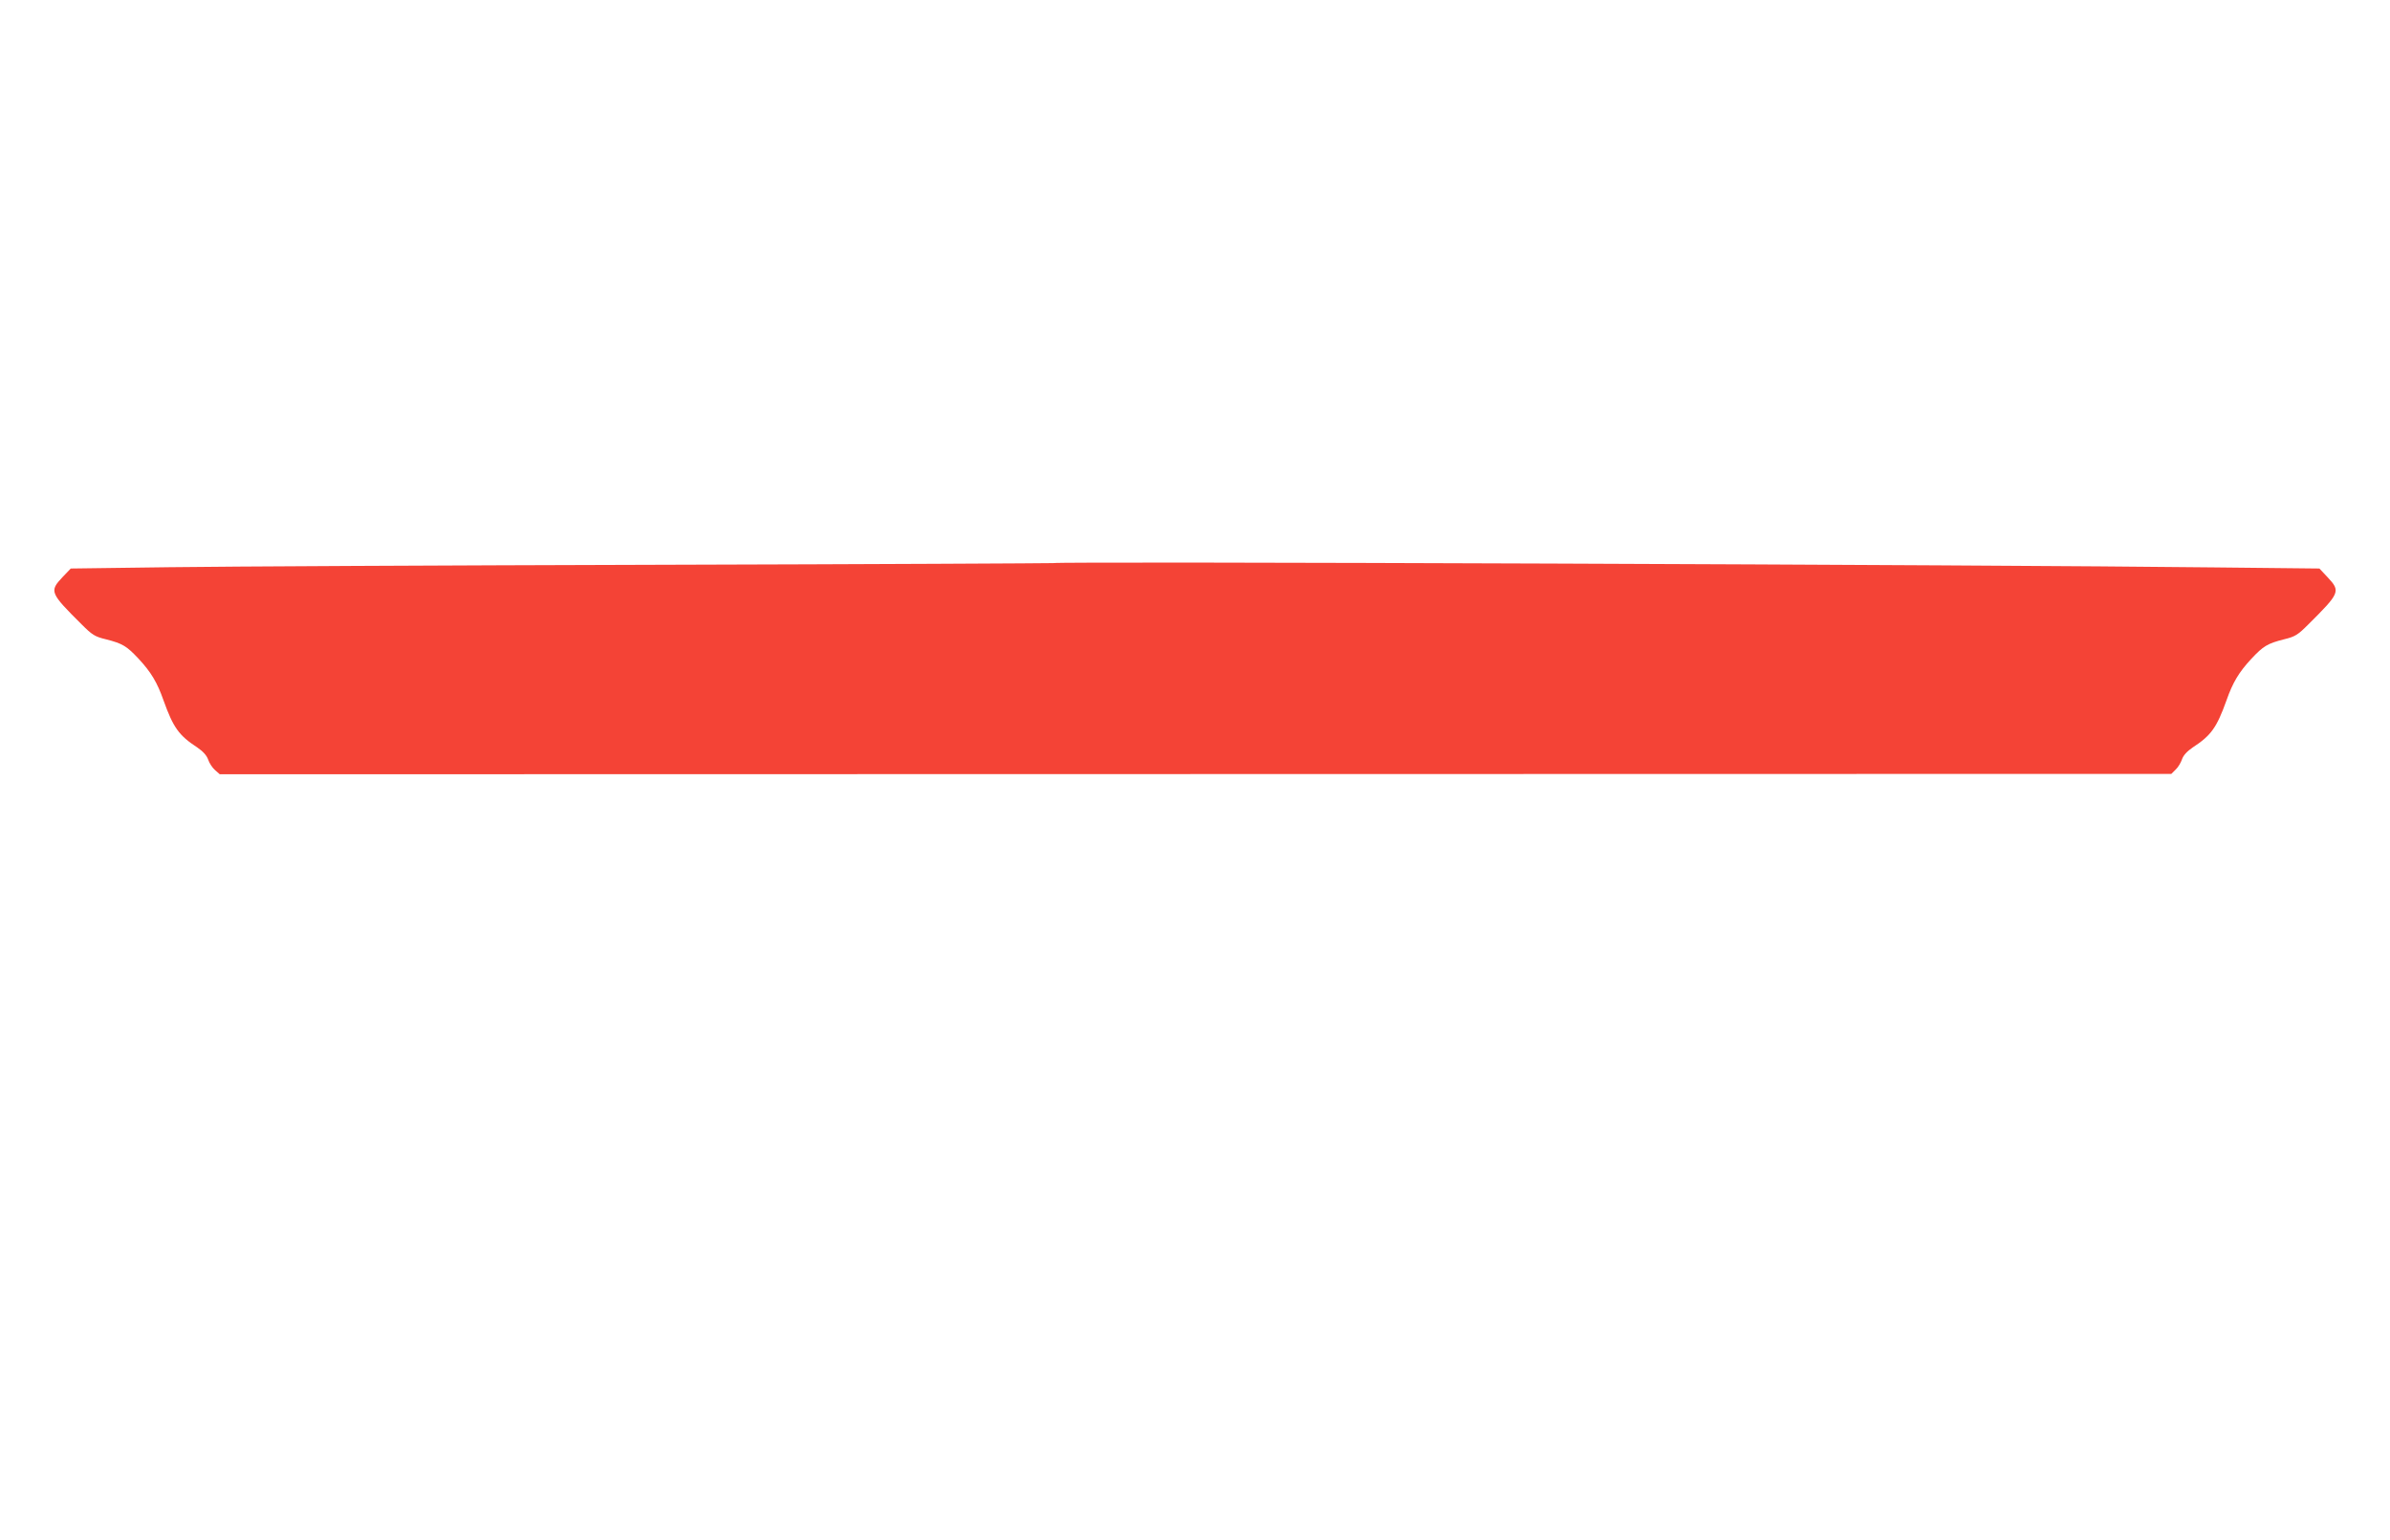
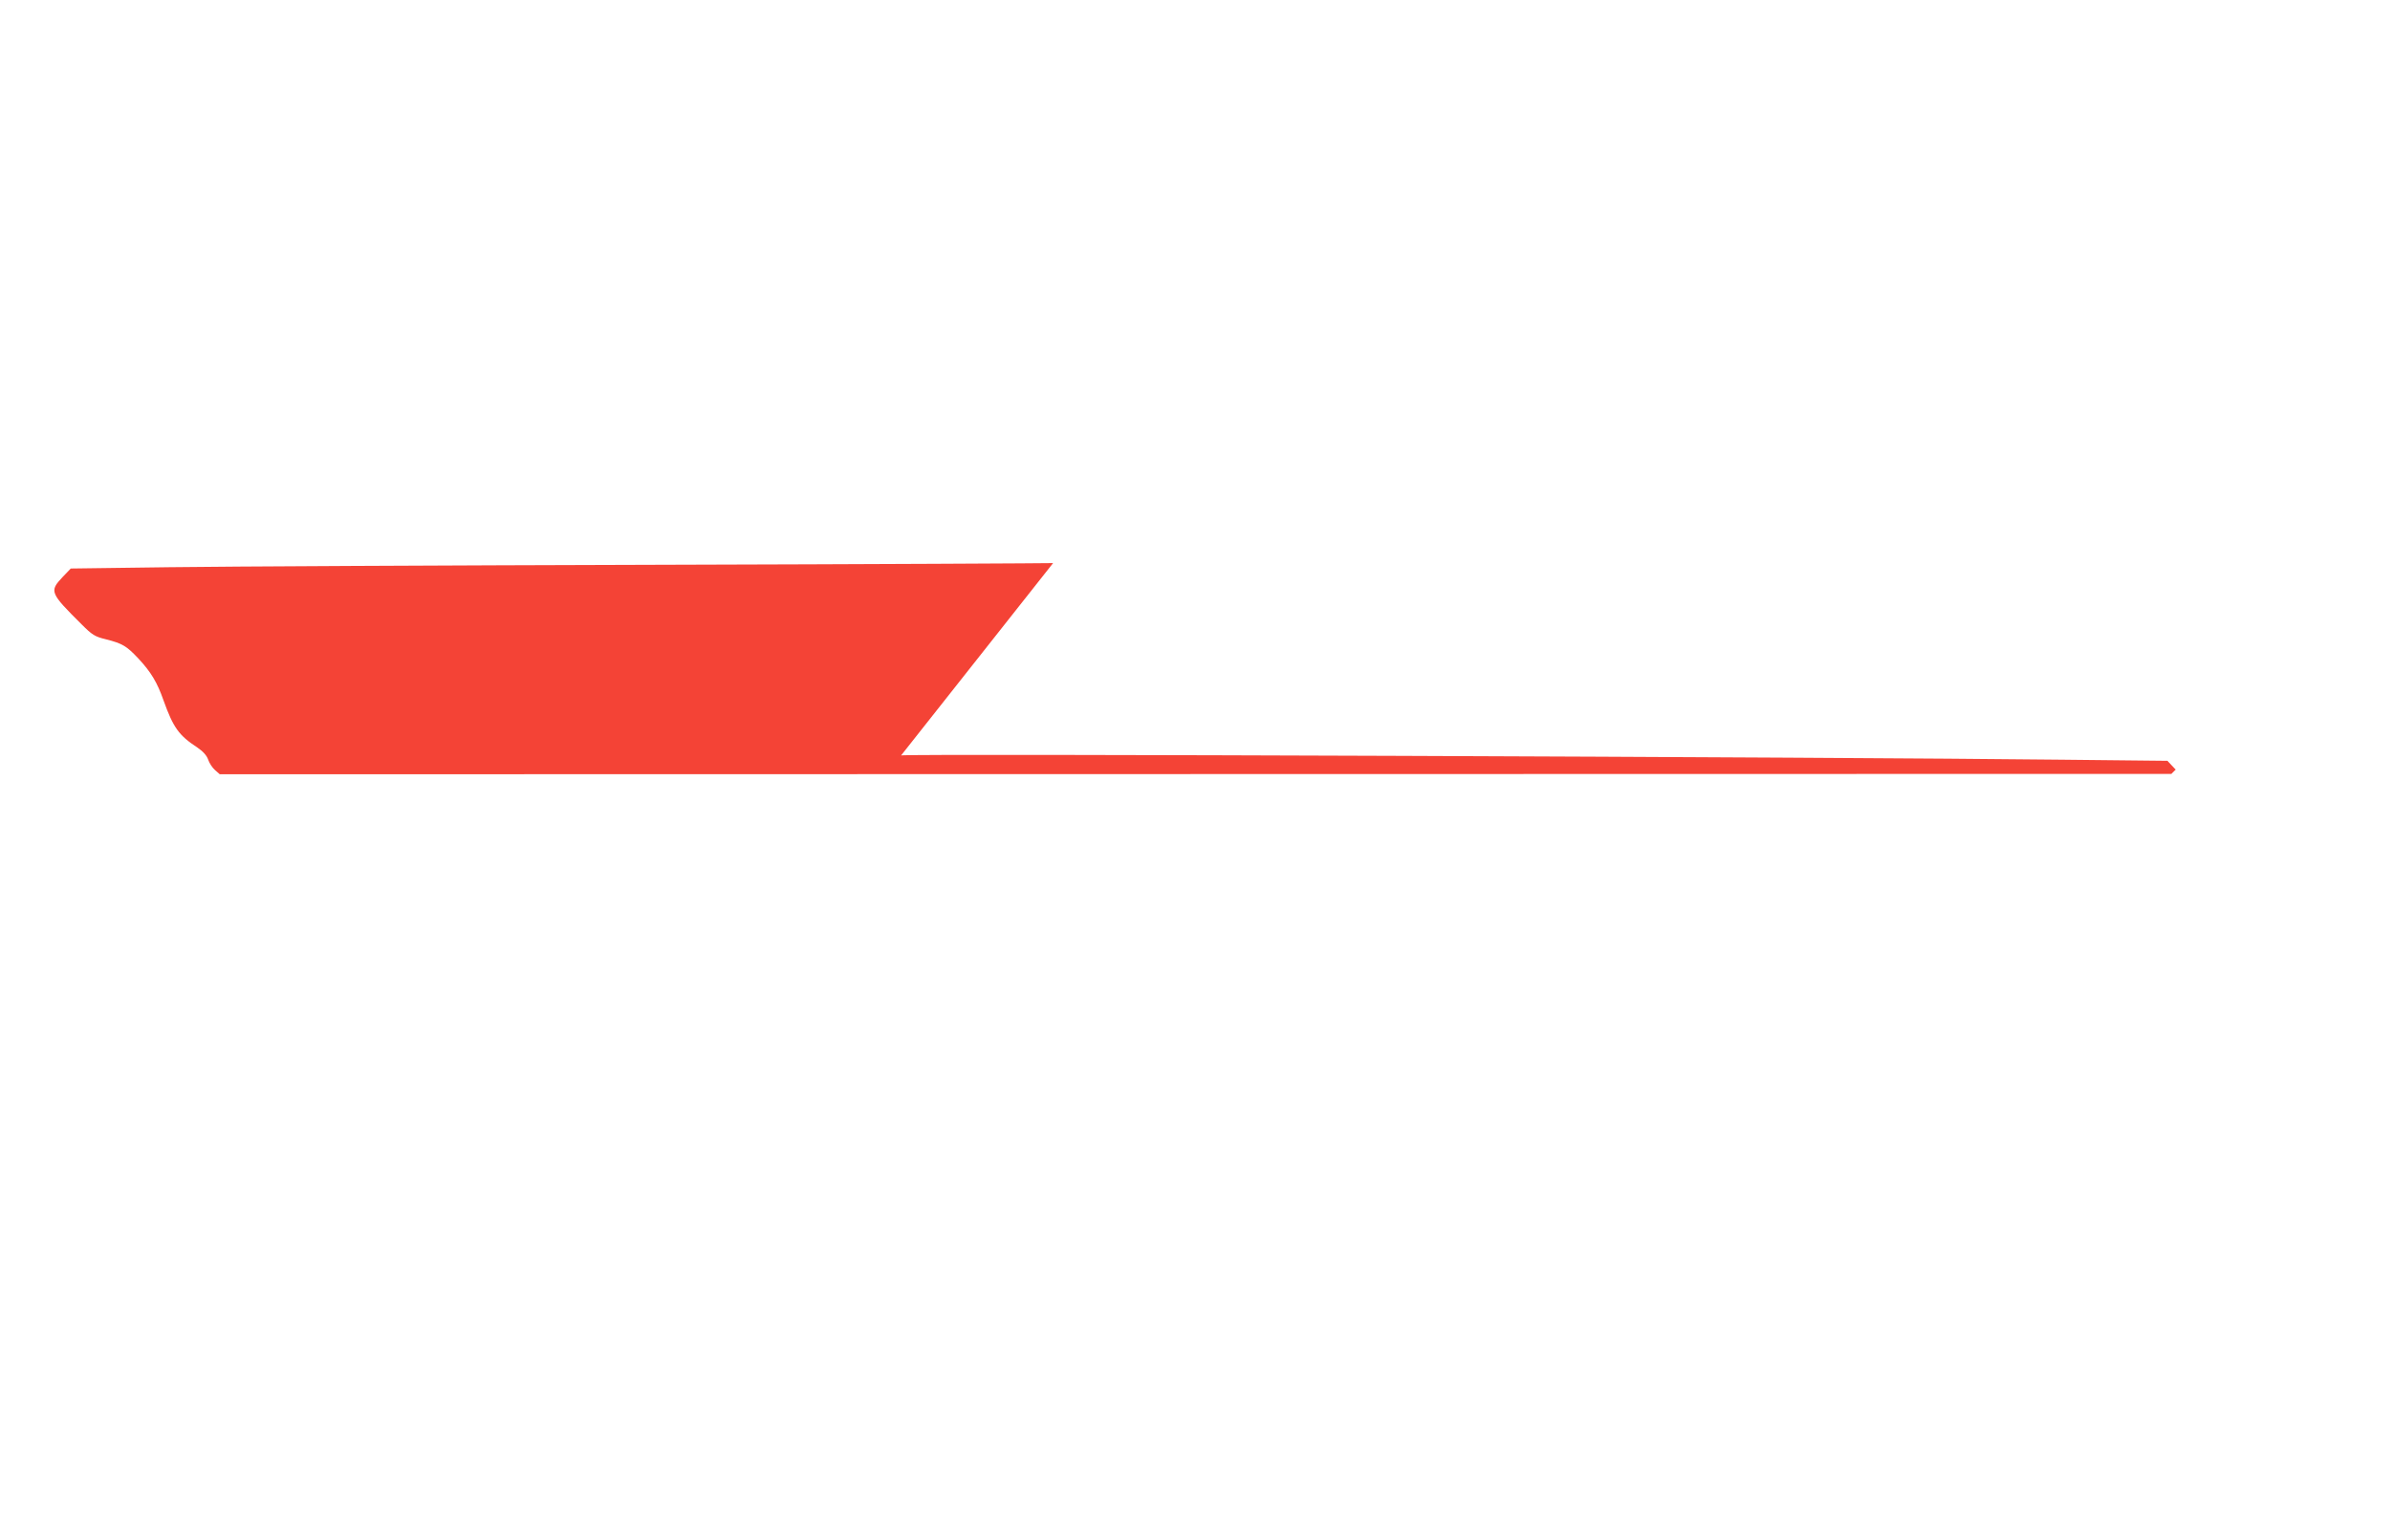
<svg xmlns="http://www.w3.org/2000/svg" version="1.0" width="1280pt" height="825pt" viewBox="0 0 1280 825" preserveAspectRatio="xMidYMid meet">
  <g transform="translate(0,825) scale(0.1,-0.1)" fill="#f44336" stroke="none">
-     <path d="M5640 5234 c-8 -1 -958 -6 -2110 -9 -1152 -3 -2333 -9 -2623 -13 l-528 -7 -45 -47 c-70 -75 -67 -83 104 -253 55 -55 70 -65 129 -79 90 -23 111 -36 175 -104 67 -72 100 -127 134 -224 52 -145 82 -187 180 -251 32 -22 51 -43 59 -66 6 -18 22 -43 37 -56 l25 -22 5226 1 5226 1 23 23 c13 12 28 37 34 55 7 21 27 43 58 64 98 64 128 106 180 251 34 97 67 152 134 224 64 68 85 81 175 104 59 14 74 24 129 79 171 170 174 178 104 253 l-44 47 -569 6 c-1188 14 -6166 33 -6213 23z" />
+     <path d="M5640 5234 c-8 -1 -958 -6 -2110 -9 -1152 -3 -2333 -9 -2623 -13 l-528 -7 -45 -47 c-70 -75 -67 -83 104 -253 55 -55 70 -65 129 -79 90 -23 111 -36 175 -104 67 -72 100 -127 134 -224 52 -145 82 -187 180 -251 32 -22 51 -43 59 -66 6 -18 22 -43 37 -56 l25 -22 5226 1 5226 1 23 23 l-44 47 -569 6 c-1188 14 -6166 33 -6213 23z" />
  </g>
</svg>